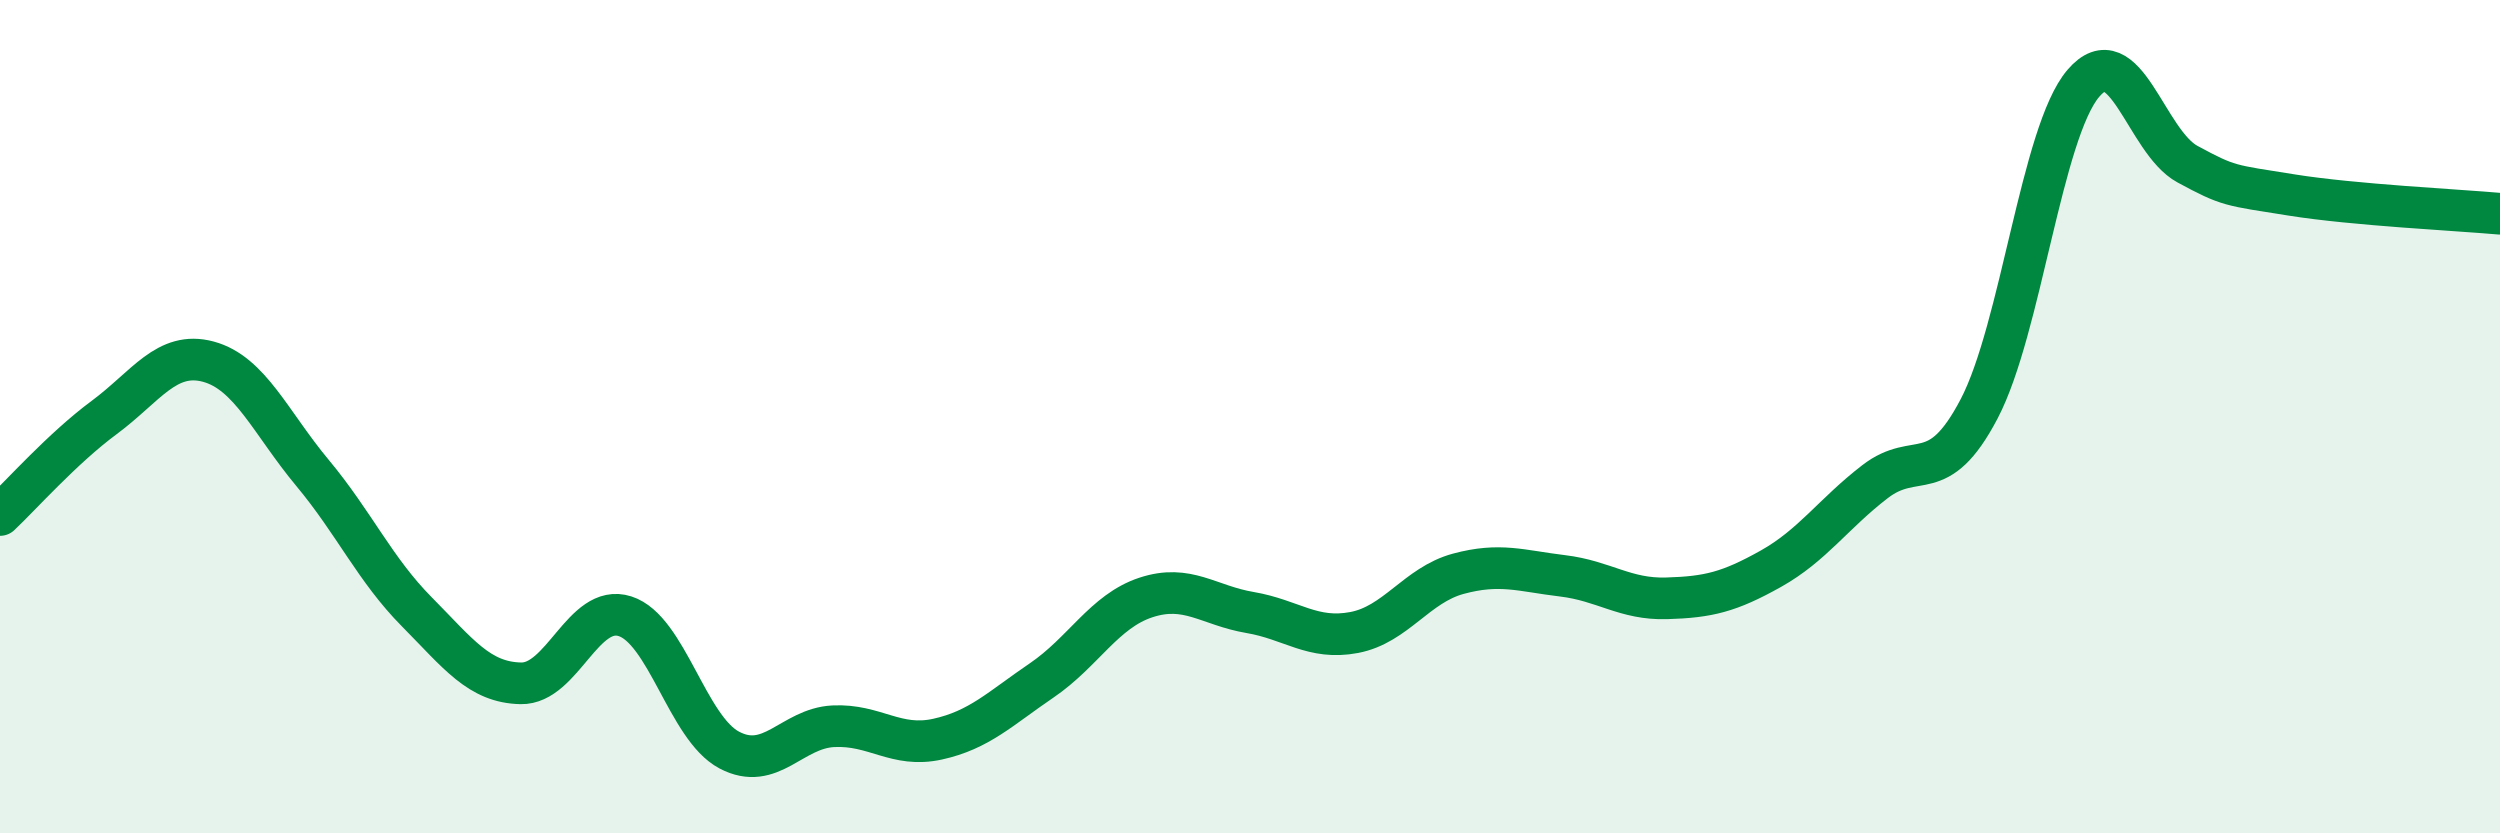
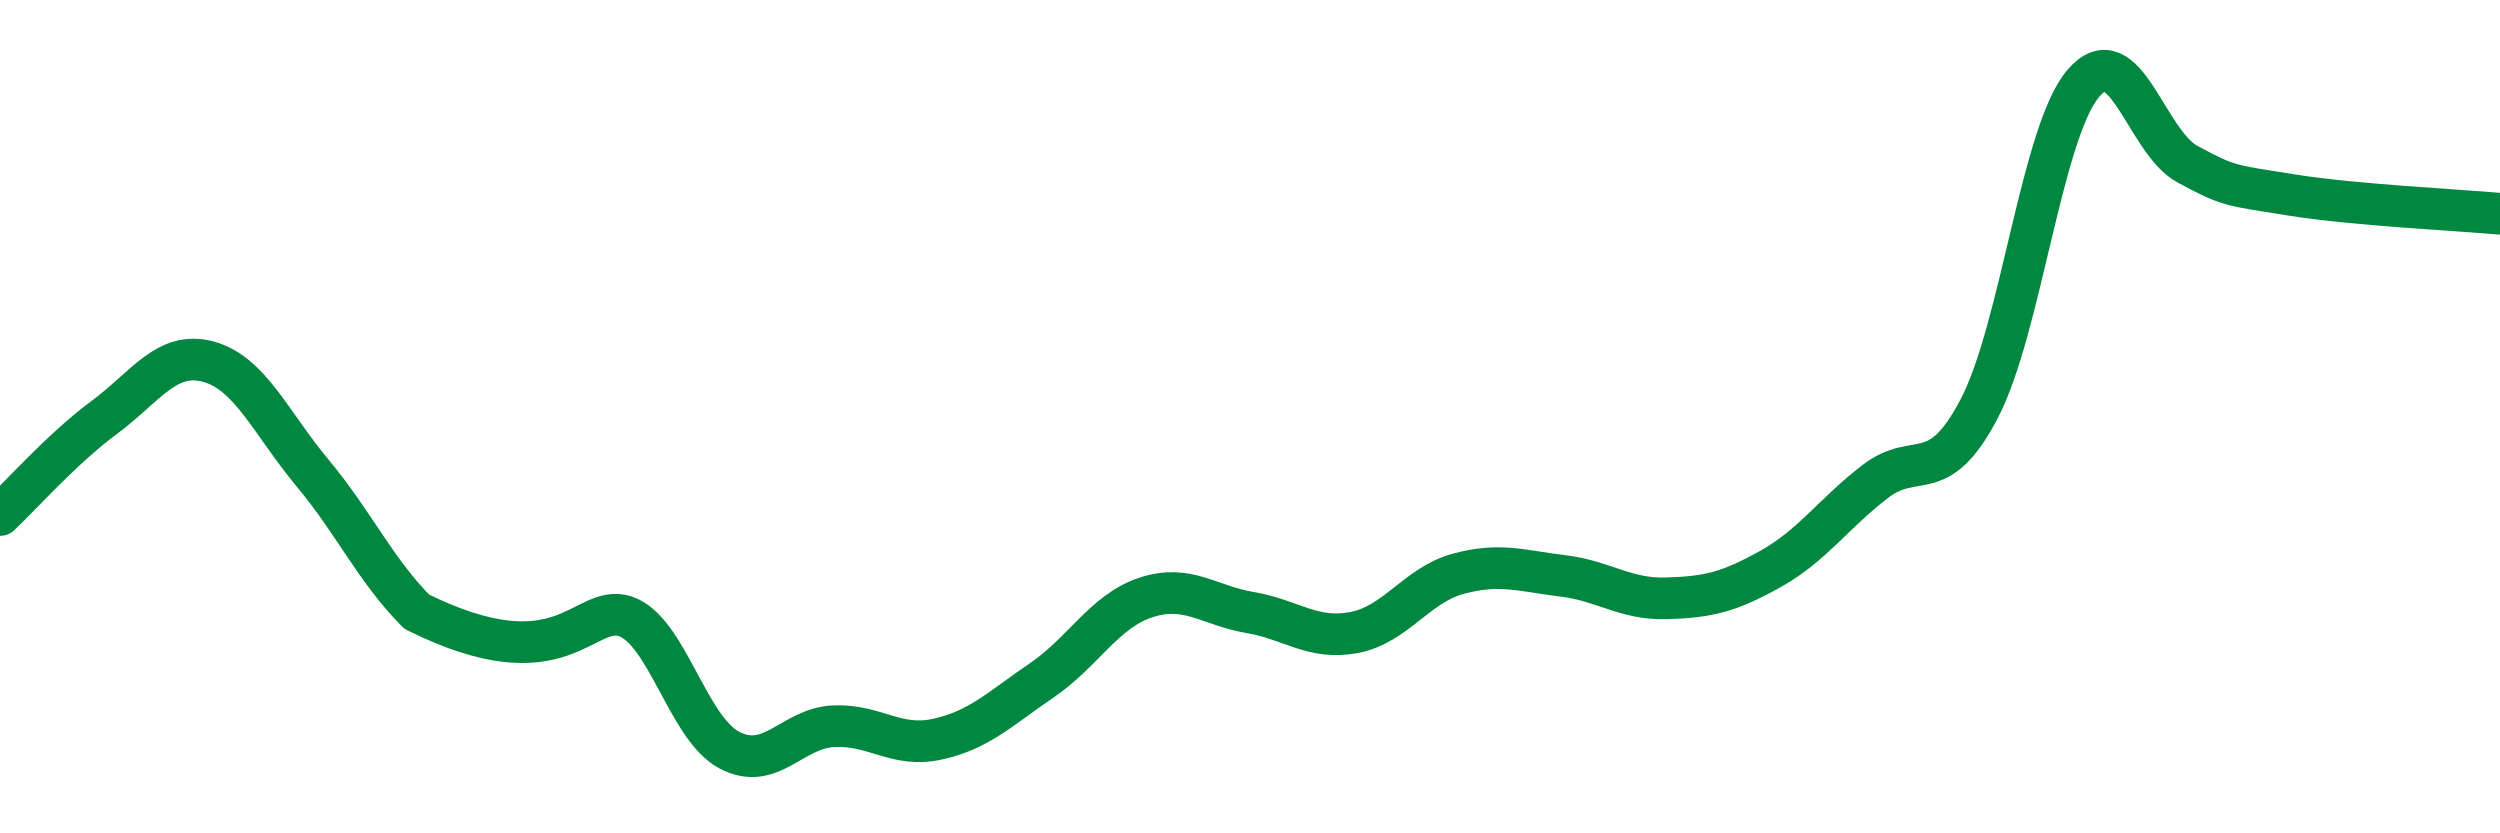
<svg xmlns="http://www.w3.org/2000/svg" width="60" height="20" viewBox="0 0 60 20">
-   <path d="M 0,12.36 C 0.5,11.89 1.5,10.76 2.5,10.02 C 3.5,9.28 4,8.41 5,8.68 C 6,8.95 6.5,10.15 7.5,11.35 C 8.5,12.55 9,13.67 10,14.68 C 11,15.69 11.5,16.38 12.5,16.4 C 13.5,16.42 14,14.47 15,14.79 C 16,15.11 16.5,17.47 17.5,18 C 18.5,18.53 19,17.48 20,17.43 C 21,17.38 21.5,17.96 22.5,17.74 C 23.5,17.52 24,17.01 25,16.33 C 26,15.65 26.5,14.67 27.5,14.34 C 28.5,14.01 29,14.53 30,14.7 C 31,14.87 31.5,15.37 32.5,15.18 C 33.5,14.99 34,14.04 35,13.77 C 36,13.5 36.5,13.7 37.5,13.82 C 38.5,13.94 39,14.39 40,14.36 C 41,14.33 41.5,14.21 42.5,13.65 C 43.5,13.09 44,12.33 45,11.56 C 46,10.79 46.5,11.72 47.5,9.81 C 48.5,7.9 49,3.17 50,2 C 51,0.83 51.5,3.4 52.5,3.94 C 53.5,4.48 53.5,4.44 55,4.68 C 56.5,4.92 59,5.04 60,5.13L60 20L0 20Z" fill="#008740" opacity="0.1" stroke-linecap="round" stroke-linejoin="round" />
-   <path d="M 0,12.36 C 0.5,11.89 1.5,10.76 2.5,10.02 C 3.5,9.28 4,8.41 5,8.68 C 6,8.95 6.5,10.15 7.5,11.35 C 8.5,12.55 9,13.67 10,14.68 C 11,15.69 11.5,16.38 12.5,16.4 C 13.5,16.42 14,14.47 15,14.79 C 16,15.11 16.5,17.47 17.5,18 C 18.5,18.53 19,17.48 20,17.43 C 21,17.38 21.5,17.96 22.5,17.74 C 23.5,17.52 24,17.01 25,16.33 C 26,15.65 26.5,14.67 27.5,14.34 C 28.5,14.01 29,14.53 30,14.7 C 31,14.87 31.5,15.37 32.5,15.18 C 33.5,14.99 34,14.04 35,13.77 C 36,13.5 36.5,13.7 37.5,13.82 C 38.5,13.94 39,14.39 40,14.36 C 41,14.33 41.5,14.21 42.5,13.65 C 43.5,13.09 44,12.33 45,11.56 C 46,10.79 46.5,11.72 47.5,9.81 C 48.5,7.9 49,3.17 50,2 C 51,0.83 51.5,3.4 52.5,3.94 C 53.5,4.48 53.5,4.44 55,4.68 C 56.5,4.92 59,5.04 60,5.13" stroke="#008740" stroke-width="1" fill="none" stroke-linecap="round" stroke-linejoin="round" />
+   <path d="M 0,12.36 C 0.5,11.89 1.5,10.76 2.5,10.02 C 3.5,9.28 4,8.41 5,8.68 C 6,8.95 6.5,10.15 7.5,11.35 C 8.5,12.55 9,13.67 10,14.68 C 13.5,16.42 14,14.47 15,14.79 C 16,15.11 16.5,17.47 17.5,18 C 18.5,18.53 19,17.48 20,17.43 C 21,17.38 21.5,17.96 22.5,17.74 C 23.5,17.52 24,17.01 25,16.33 C 26,15.65 26.5,14.67 27.5,14.34 C 28.5,14.01 29,14.53 30,14.7 C 31,14.87 31.5,15.37 32.5,15.18 C 33.5,14.99 34,14.04 35,13.77 C 36,13.5 36.5,13.7 37.5,13.82 C 38.5,13.94 39,14.39 40,14.36 C 41,14.33 41.5,14.21 42.5,13.65 C 43.5,13.09 44,12.33 45,11.56 C 46,10.79 46.5,11.72 47.5,9.81 C 48.5,7.9 49,3.17 50,2 C 51,0.83 51.5,3.4 52.5,3.94 C 53.5,4.48 53.5,4.44 55,4.68 C 56.5,4.92 59,5.04 60,5.13" stroke="#008740" stroke-width="1" fill="none" stroke-linecap="round" stroke-linejoin="round" />
</svg>